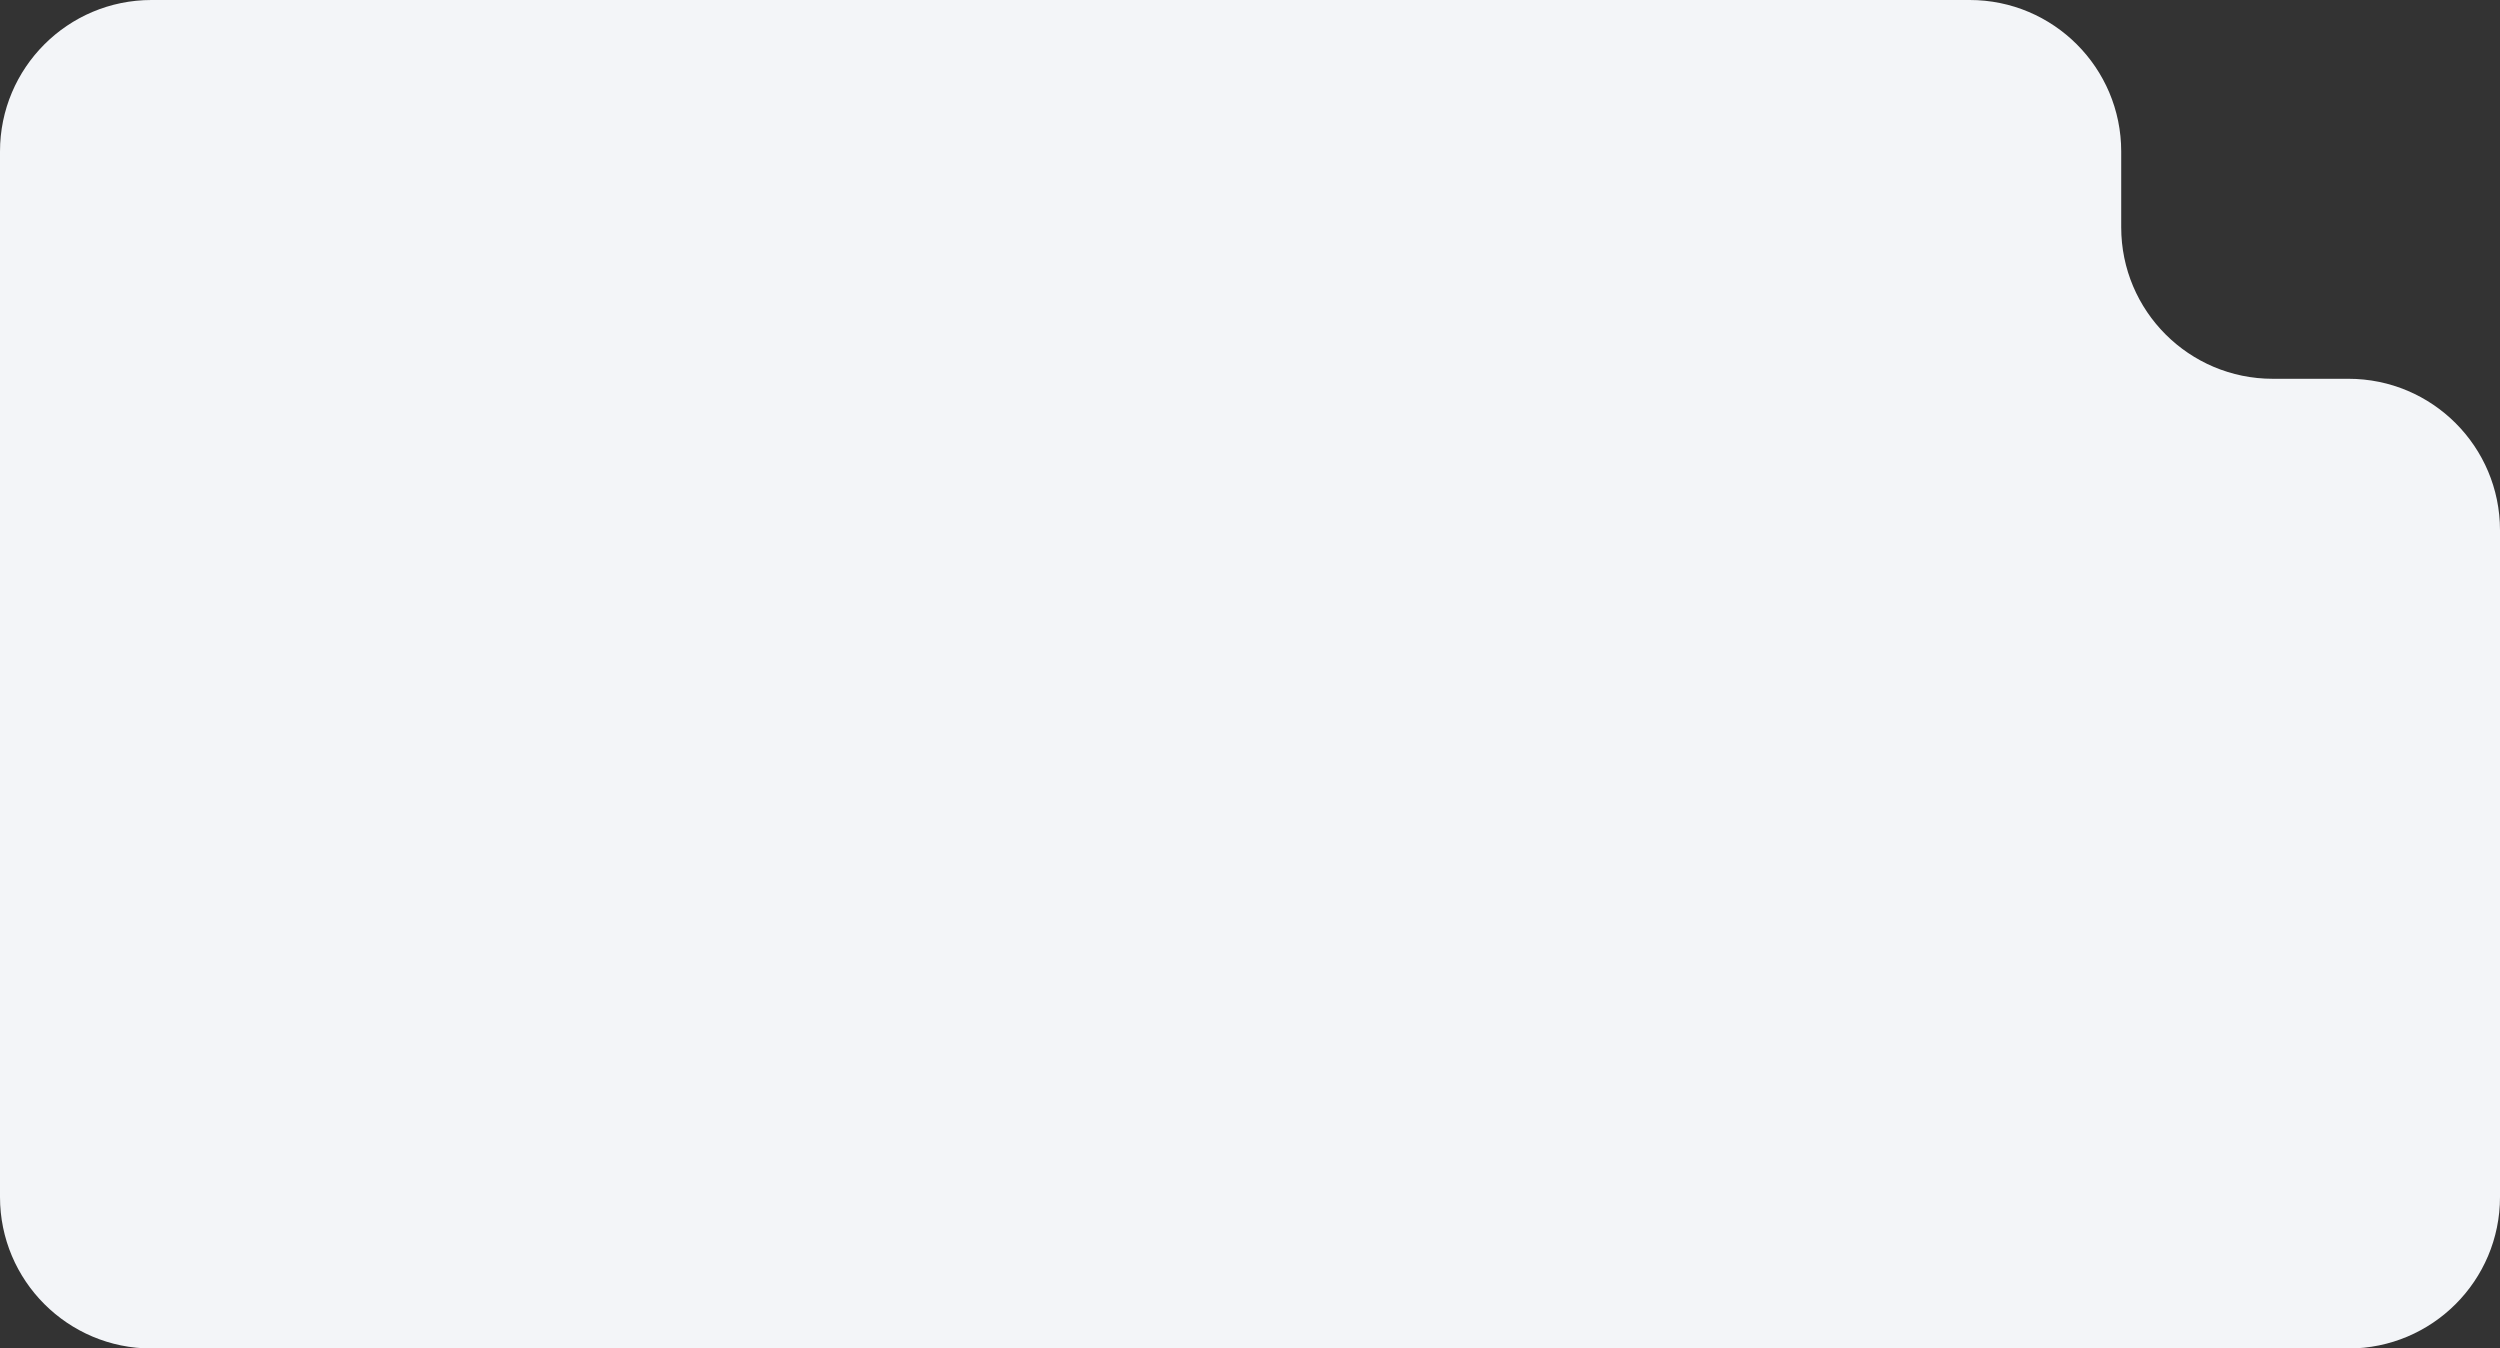
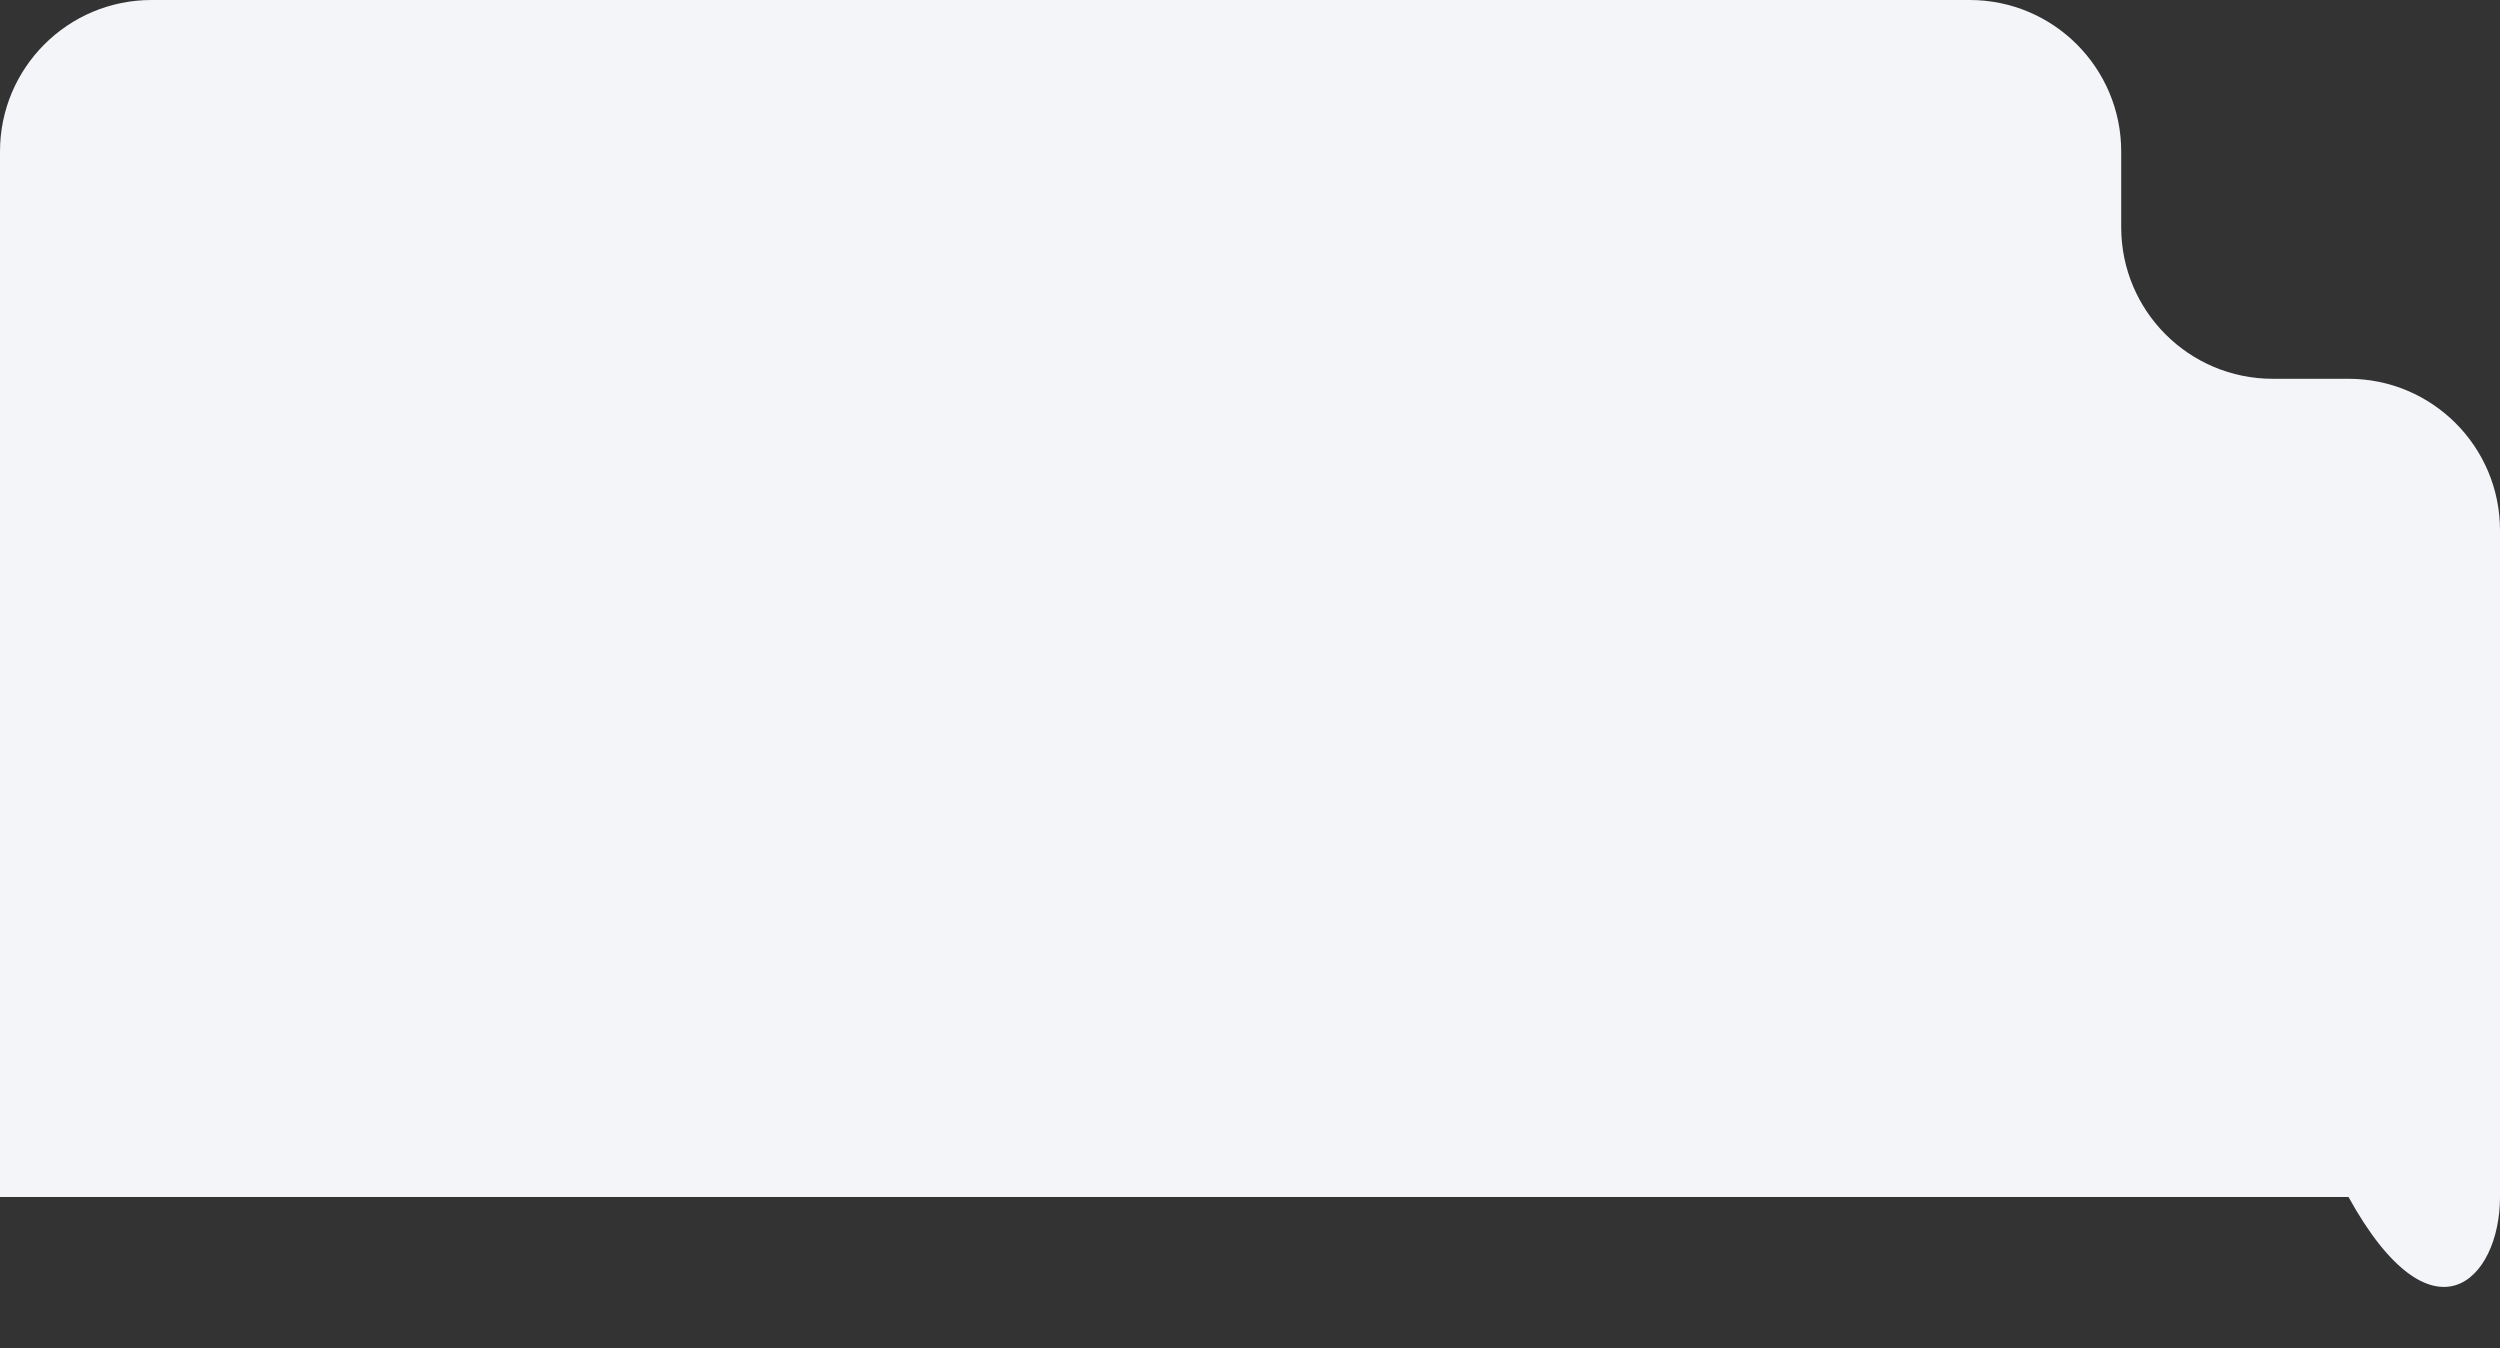
<svg xmlns="http://www.w3.org/2000/svg" width="330" height="178" viewBox="0 0 330 178" fill="none">
  <rect x="0" y="0" width="330" height="178" fill="#333333" stroke="none" />
-   <path fill-rule="evenodd" clip-rule="evenodd" d="M20 0C8.954 0 0 8.954 0 20V158C0 169.046 8.954 178 20 178H310C321.046 178 330 169.046 330 158V70C330 58.954 321.046 50 310 50H300C288.954 50 280 41.046 280 30V20C280 8.954 271.046 0 260 0H20Z" fill="#F3F5F8" />
+   <path fill-rule="evenodd" clip-rule="evenodd" d="M20 0C8.954 0 0 8.954 0 20V158H310C321.046 178 330 169.046 330 158V70C330 58.954 321.046 50 310 50H300C288.954 50 280 41.046 280 30V20C280 8.954 271.046 0 260 0H20Z" fill="#F3F5F8" />
</svg>